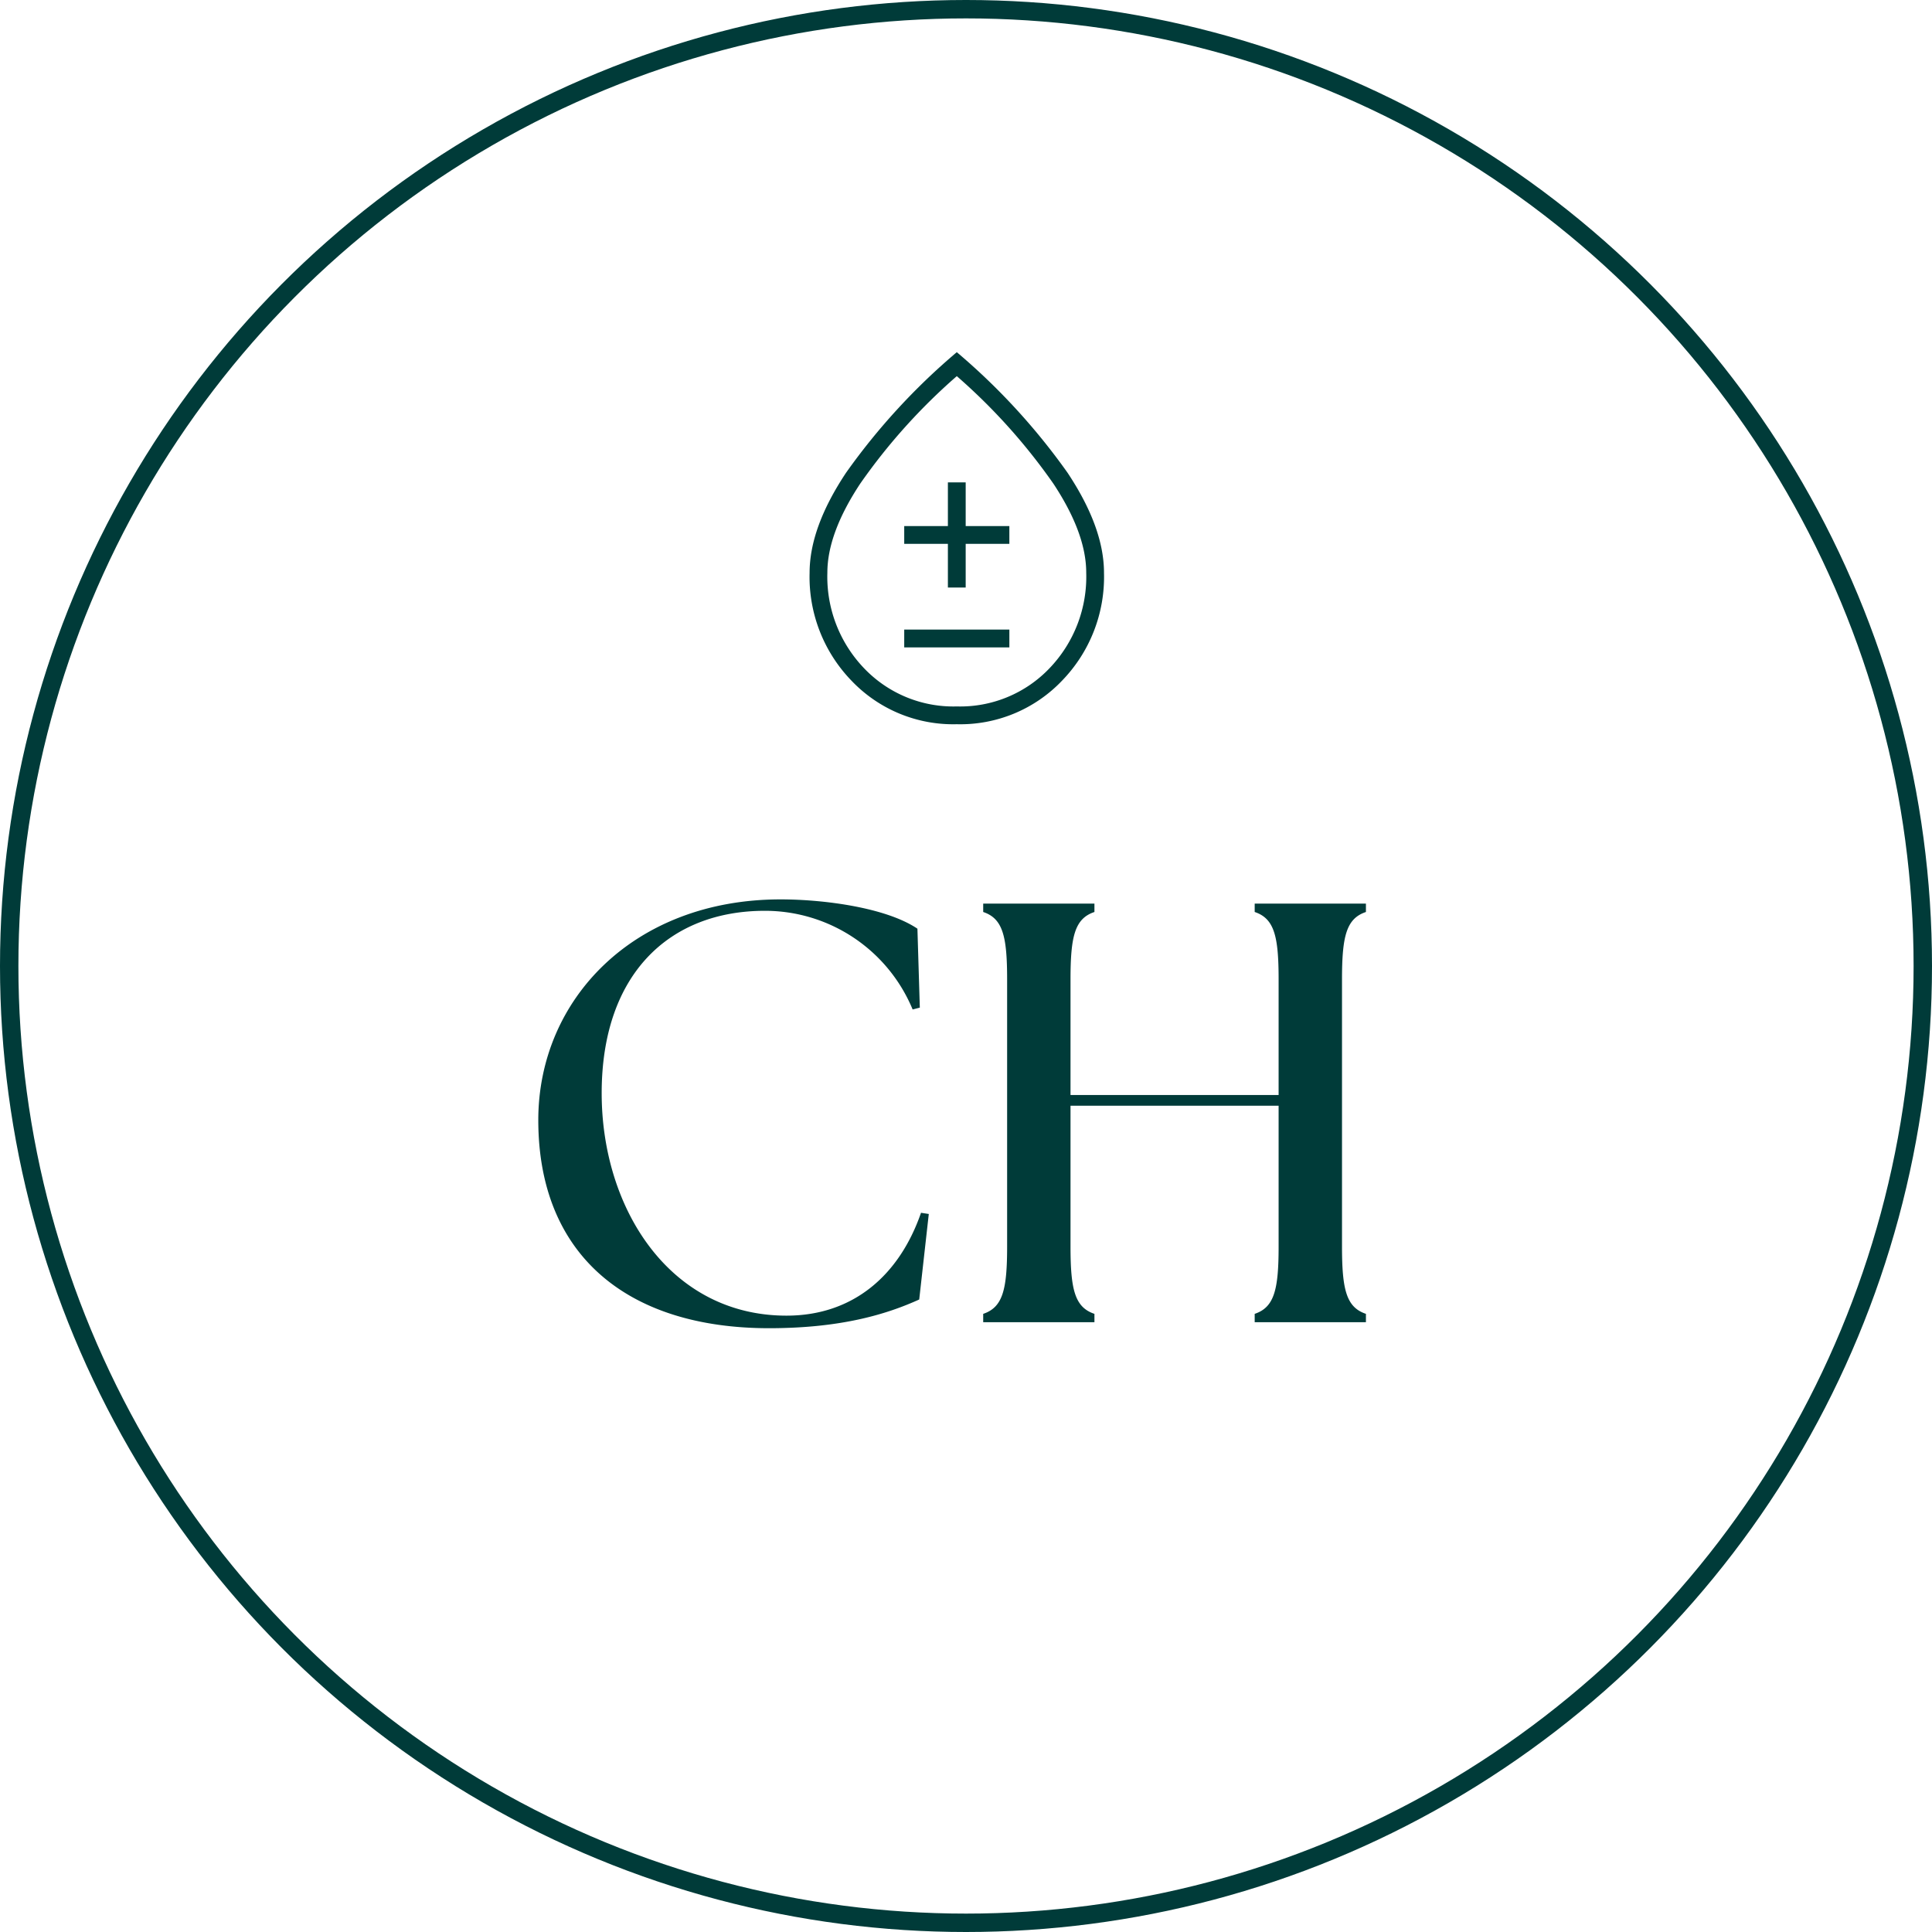
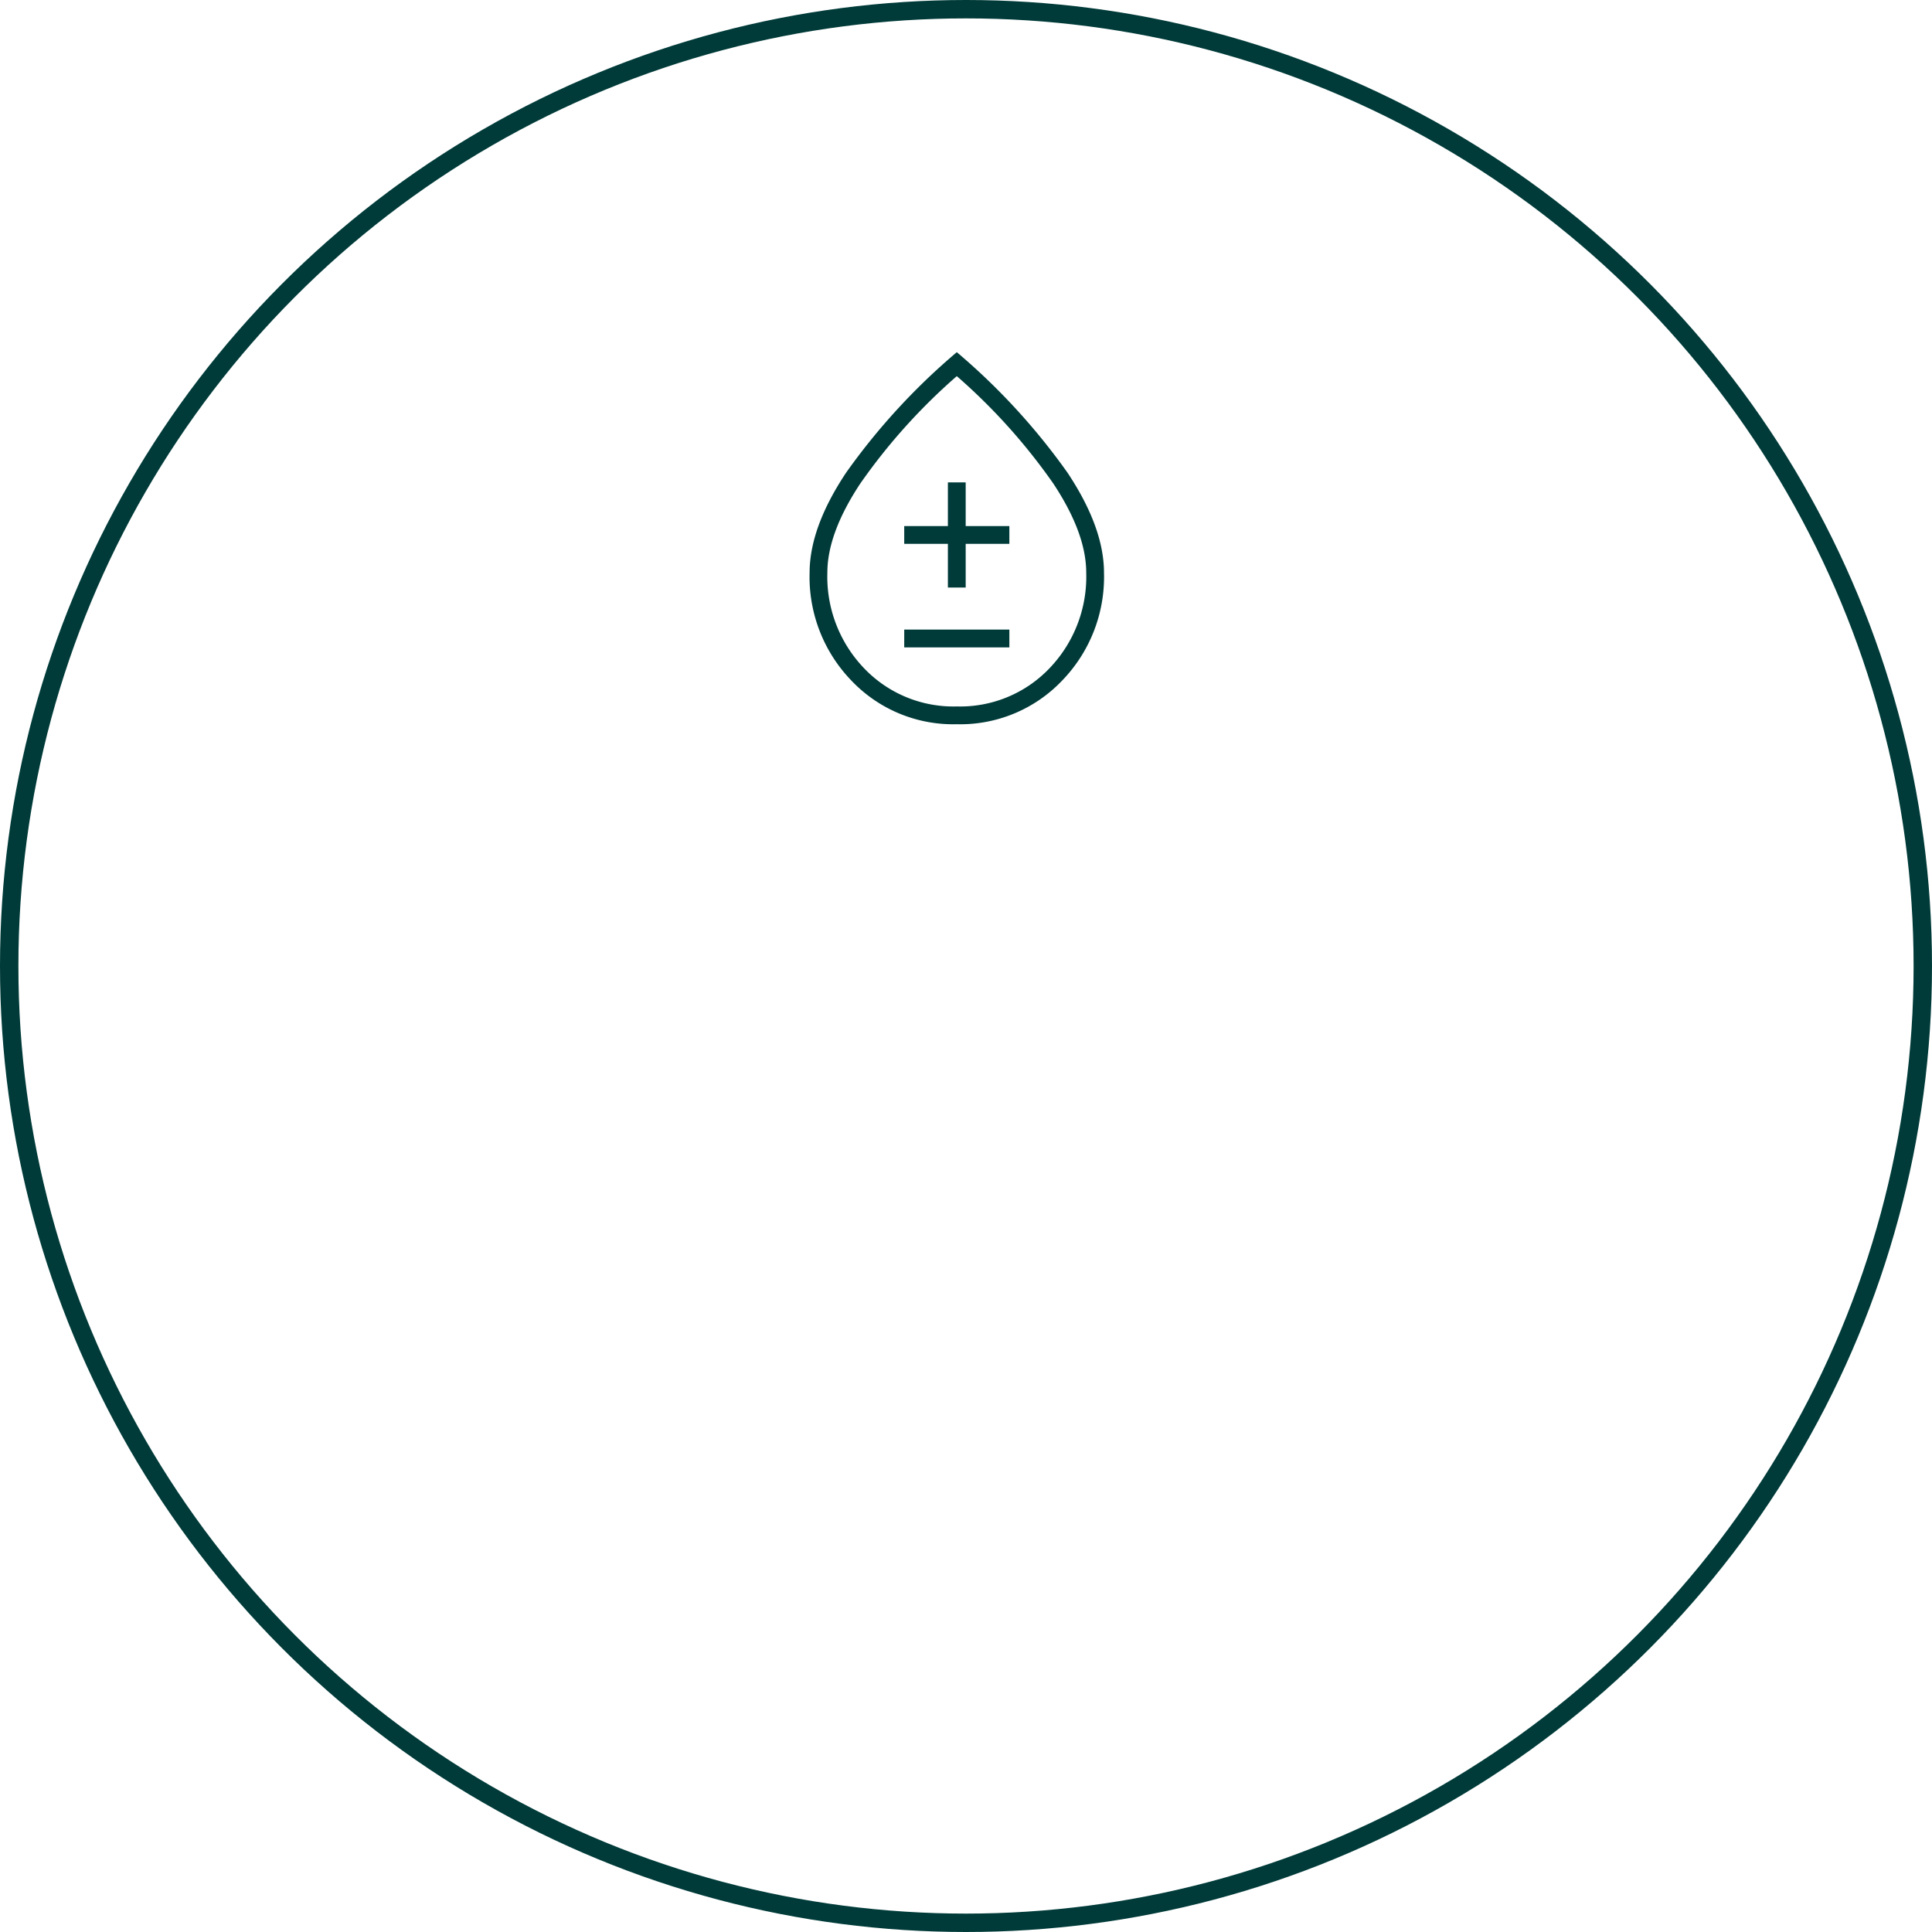
<svg xmlns="http://www.w3.org/2000/svg" width="210" height="210" viewBox="0 0 210 210">
  <g id="Group_495" data-name="Group 495" transform="translate(-287 -981)">
    <g id="Ellipse_35" data-name="Ellipse 35" transform="translate(287 981)" fill="none" stroke="#003b39" stroke-width="2">
      <circle cx="105" cy="105" r="105" stroke="none" />
      <circle cx="105" cy="105" r="104" fill="none" />
    </g>
-     <path id="Path_1193" data-name="Path 1193" d="M28.6.65c7.93,0,12.87-1.56,16.315-3.12l1.04-9.295-.845-.13C42.77-5.135,37.765-.715,30.485-.715,17.81-.715,10.4-12.35,10.4-24.895c0-12.935,7.345-19.825,17.745-19.825A17.38,17.38,0,0,1,44.2-33.995l.78-.2-.26-8.58c-3.38-2.275-10.075-3.185-14.885-3.185C13.91-45.955,3.51-35.1,3.51-21.97,3.51-7.41,13.065.65,28.6.65ZM51.87,0H63.96V-.91c-2.145-.715-2.6-2.665-2.6-7.345V-23.53H83.98V-8.255c0,4.68-.455,6.63-2.6,7.345V0H93.47V-.91c-2.145-.715-2.6-2.665-2.6-7.345v-28.99c0-4.68.455-6.63,2.6-7.345v-.91H81.38v.91c2.145.715,2.6,2.665,2.6,7.345V-24.7H61.36V-37.245c0-4.68.455-6.63,2.6-7.345v-.91H51.87v.91c2.145.715,2.6,2.665,2.6,7.345v28.99c0,4.68-.455,6.63-2.6,7.345Z" transform="translate(342 1124.72)" fill="#003b39" />
    <path id="bloodtype_FILL0_wght200_GRAD0_opsz40" d="M215.992-787.253a15.249,15.249,0,0,1-11.423-4.716A16.207,16.207,0,0,1,200-803.711q0-4.923,3.971-10.89A70.581,70.581,0,0,1,216-827.693,70.581,70.581,0,0,1,228.029-814.6Q232-808.634,232-803.711a16.192,16.192,0,0,1-4.577,11.741A15.275,15.275,0,0,1,215.992-787.253Zm.009-1.934a13.4,13.4,0,0,0,10.067-4.141,14.371,14.371,0,0,0,4-10.4q0-4.268-3.569-9.673A64.217,64.217,0,0,0,216-825.088,64.214,64.214,0,0,0,205.5-813.4q-3.569,5.405-3.569,9.673a14.369,14.369,0,0,0,4,10.4A13.408,13.408,0,0,0,216-789.187Zm-5.716-6.418h11.429v-1.934H210.286Zm4.747-6.505h1.934v-4.747h4.747v-1.934h-4.747v-4.747h-1.934v4.747h-4.747v1.934h4.747ZM216-807.473Z" transform="translate(175 1846.973)" fill="#003b39" />
  </g>
</svg>